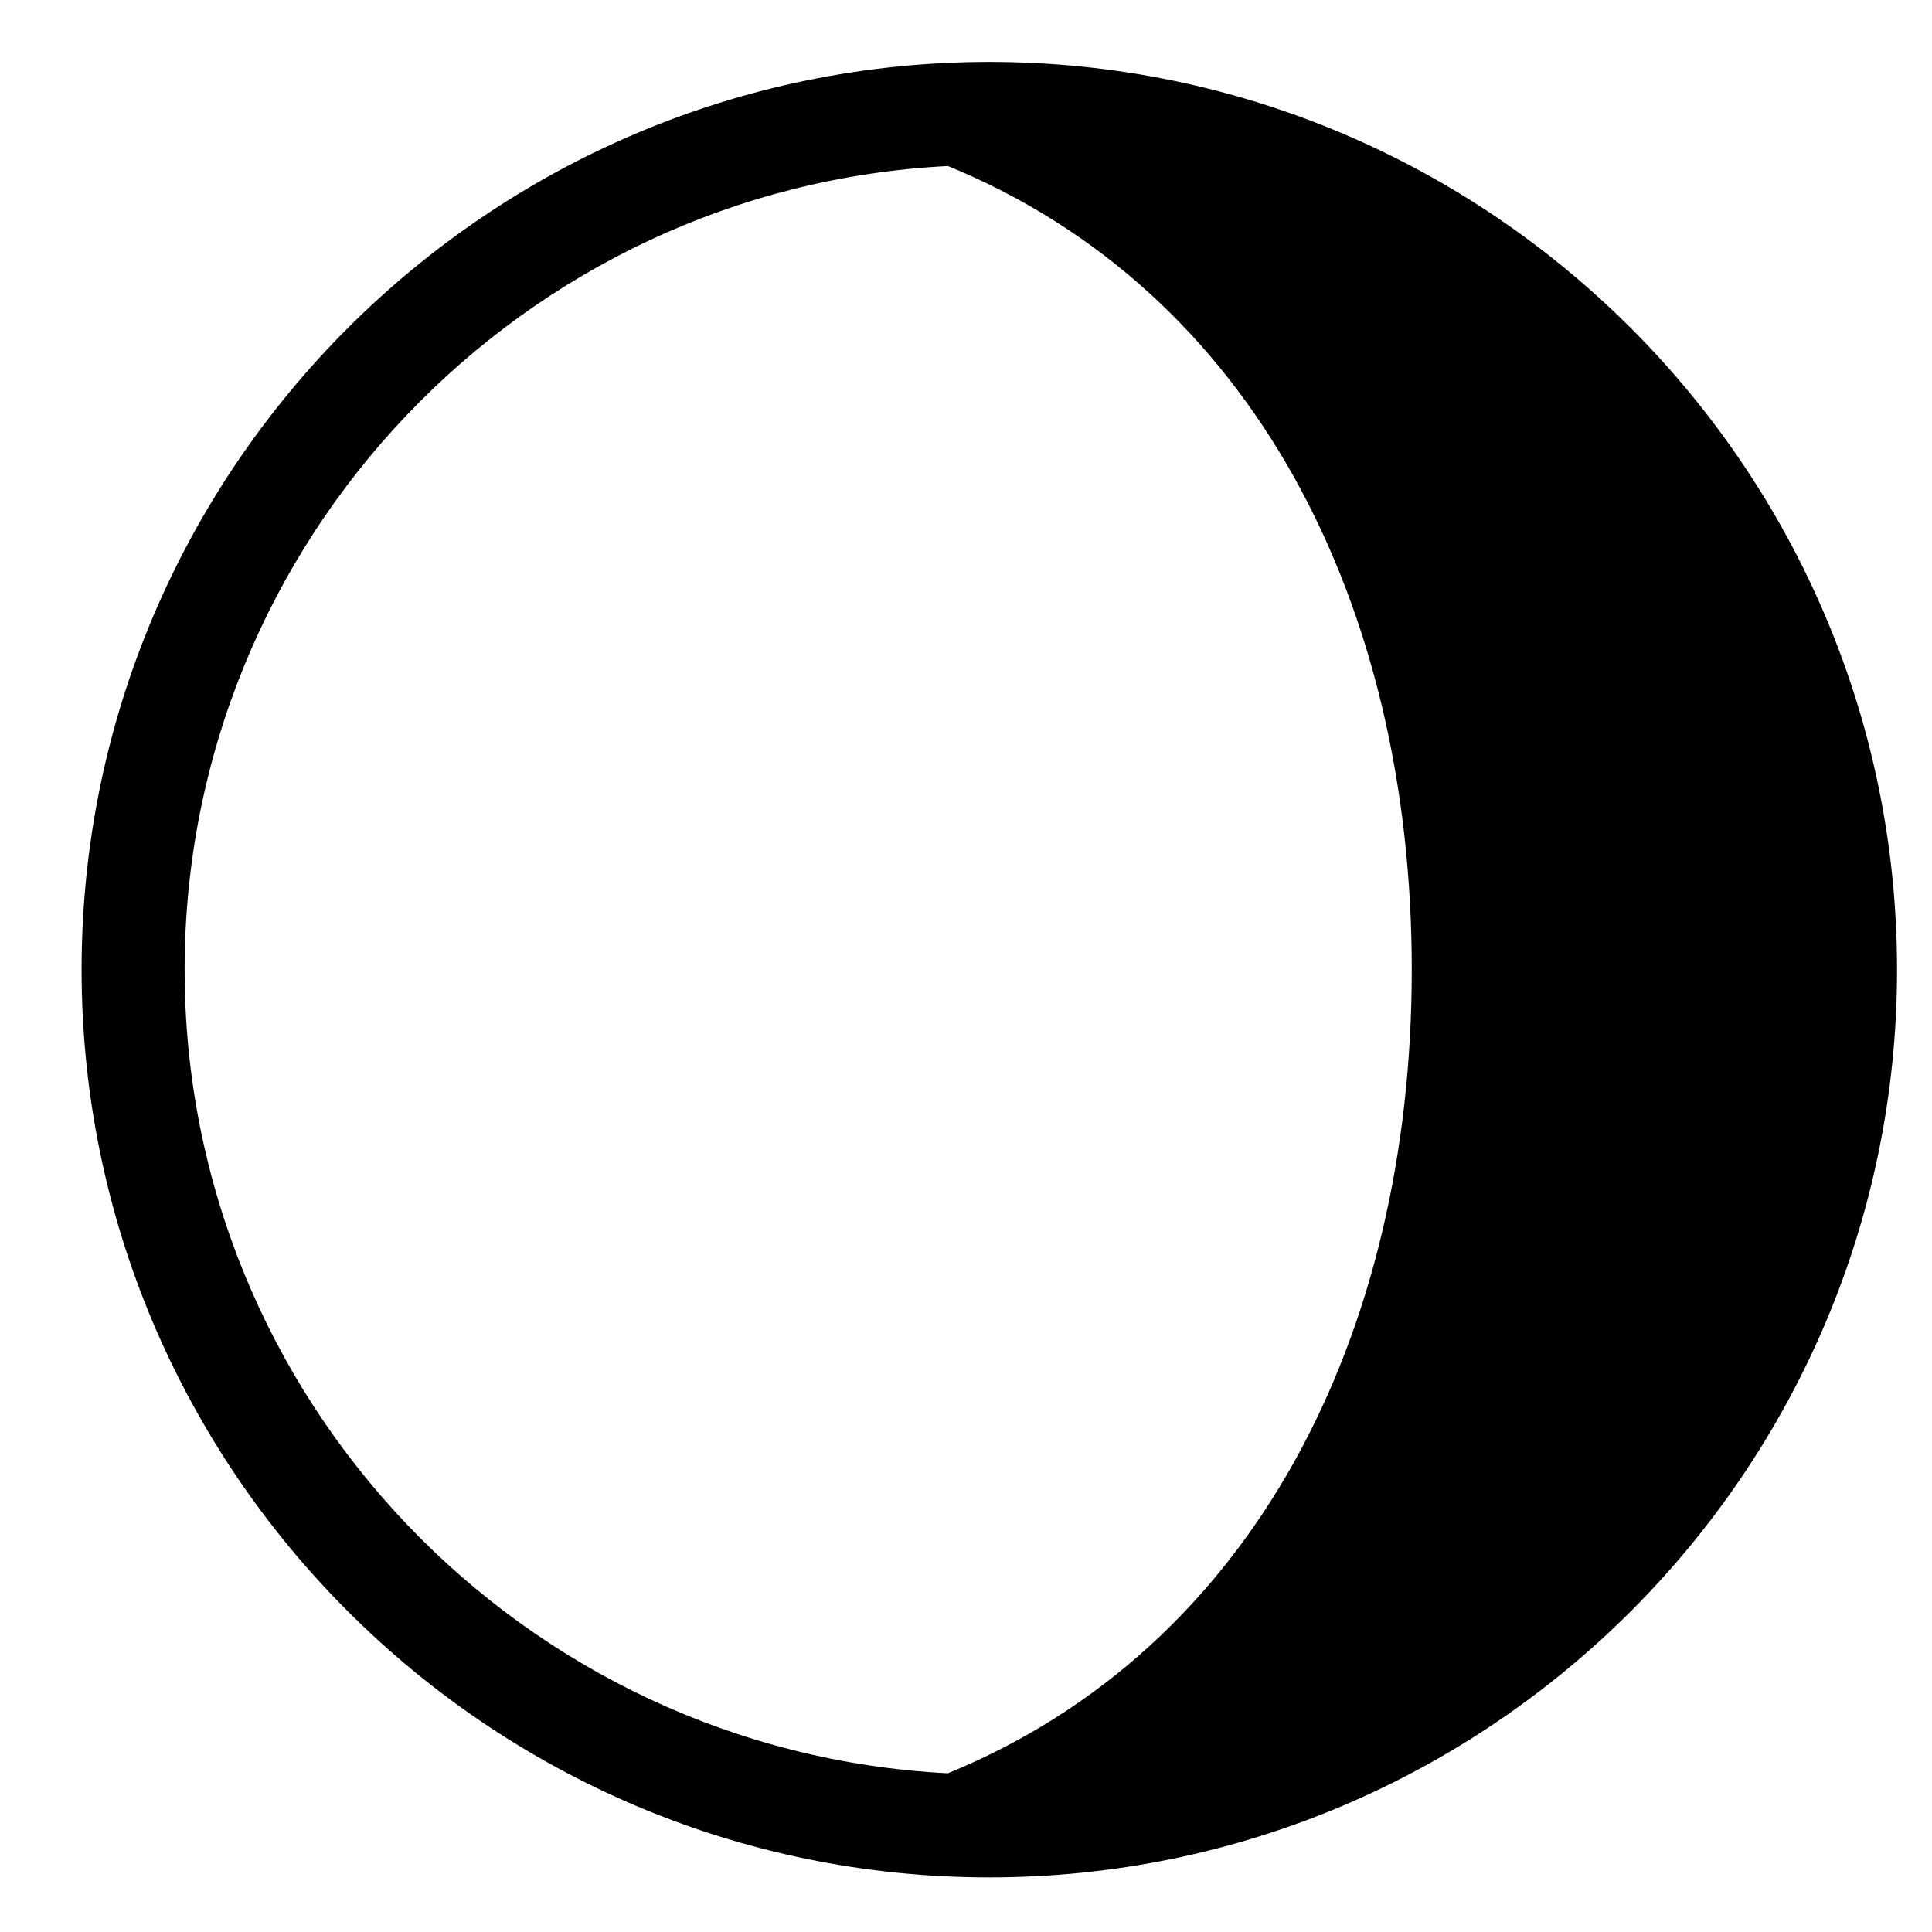
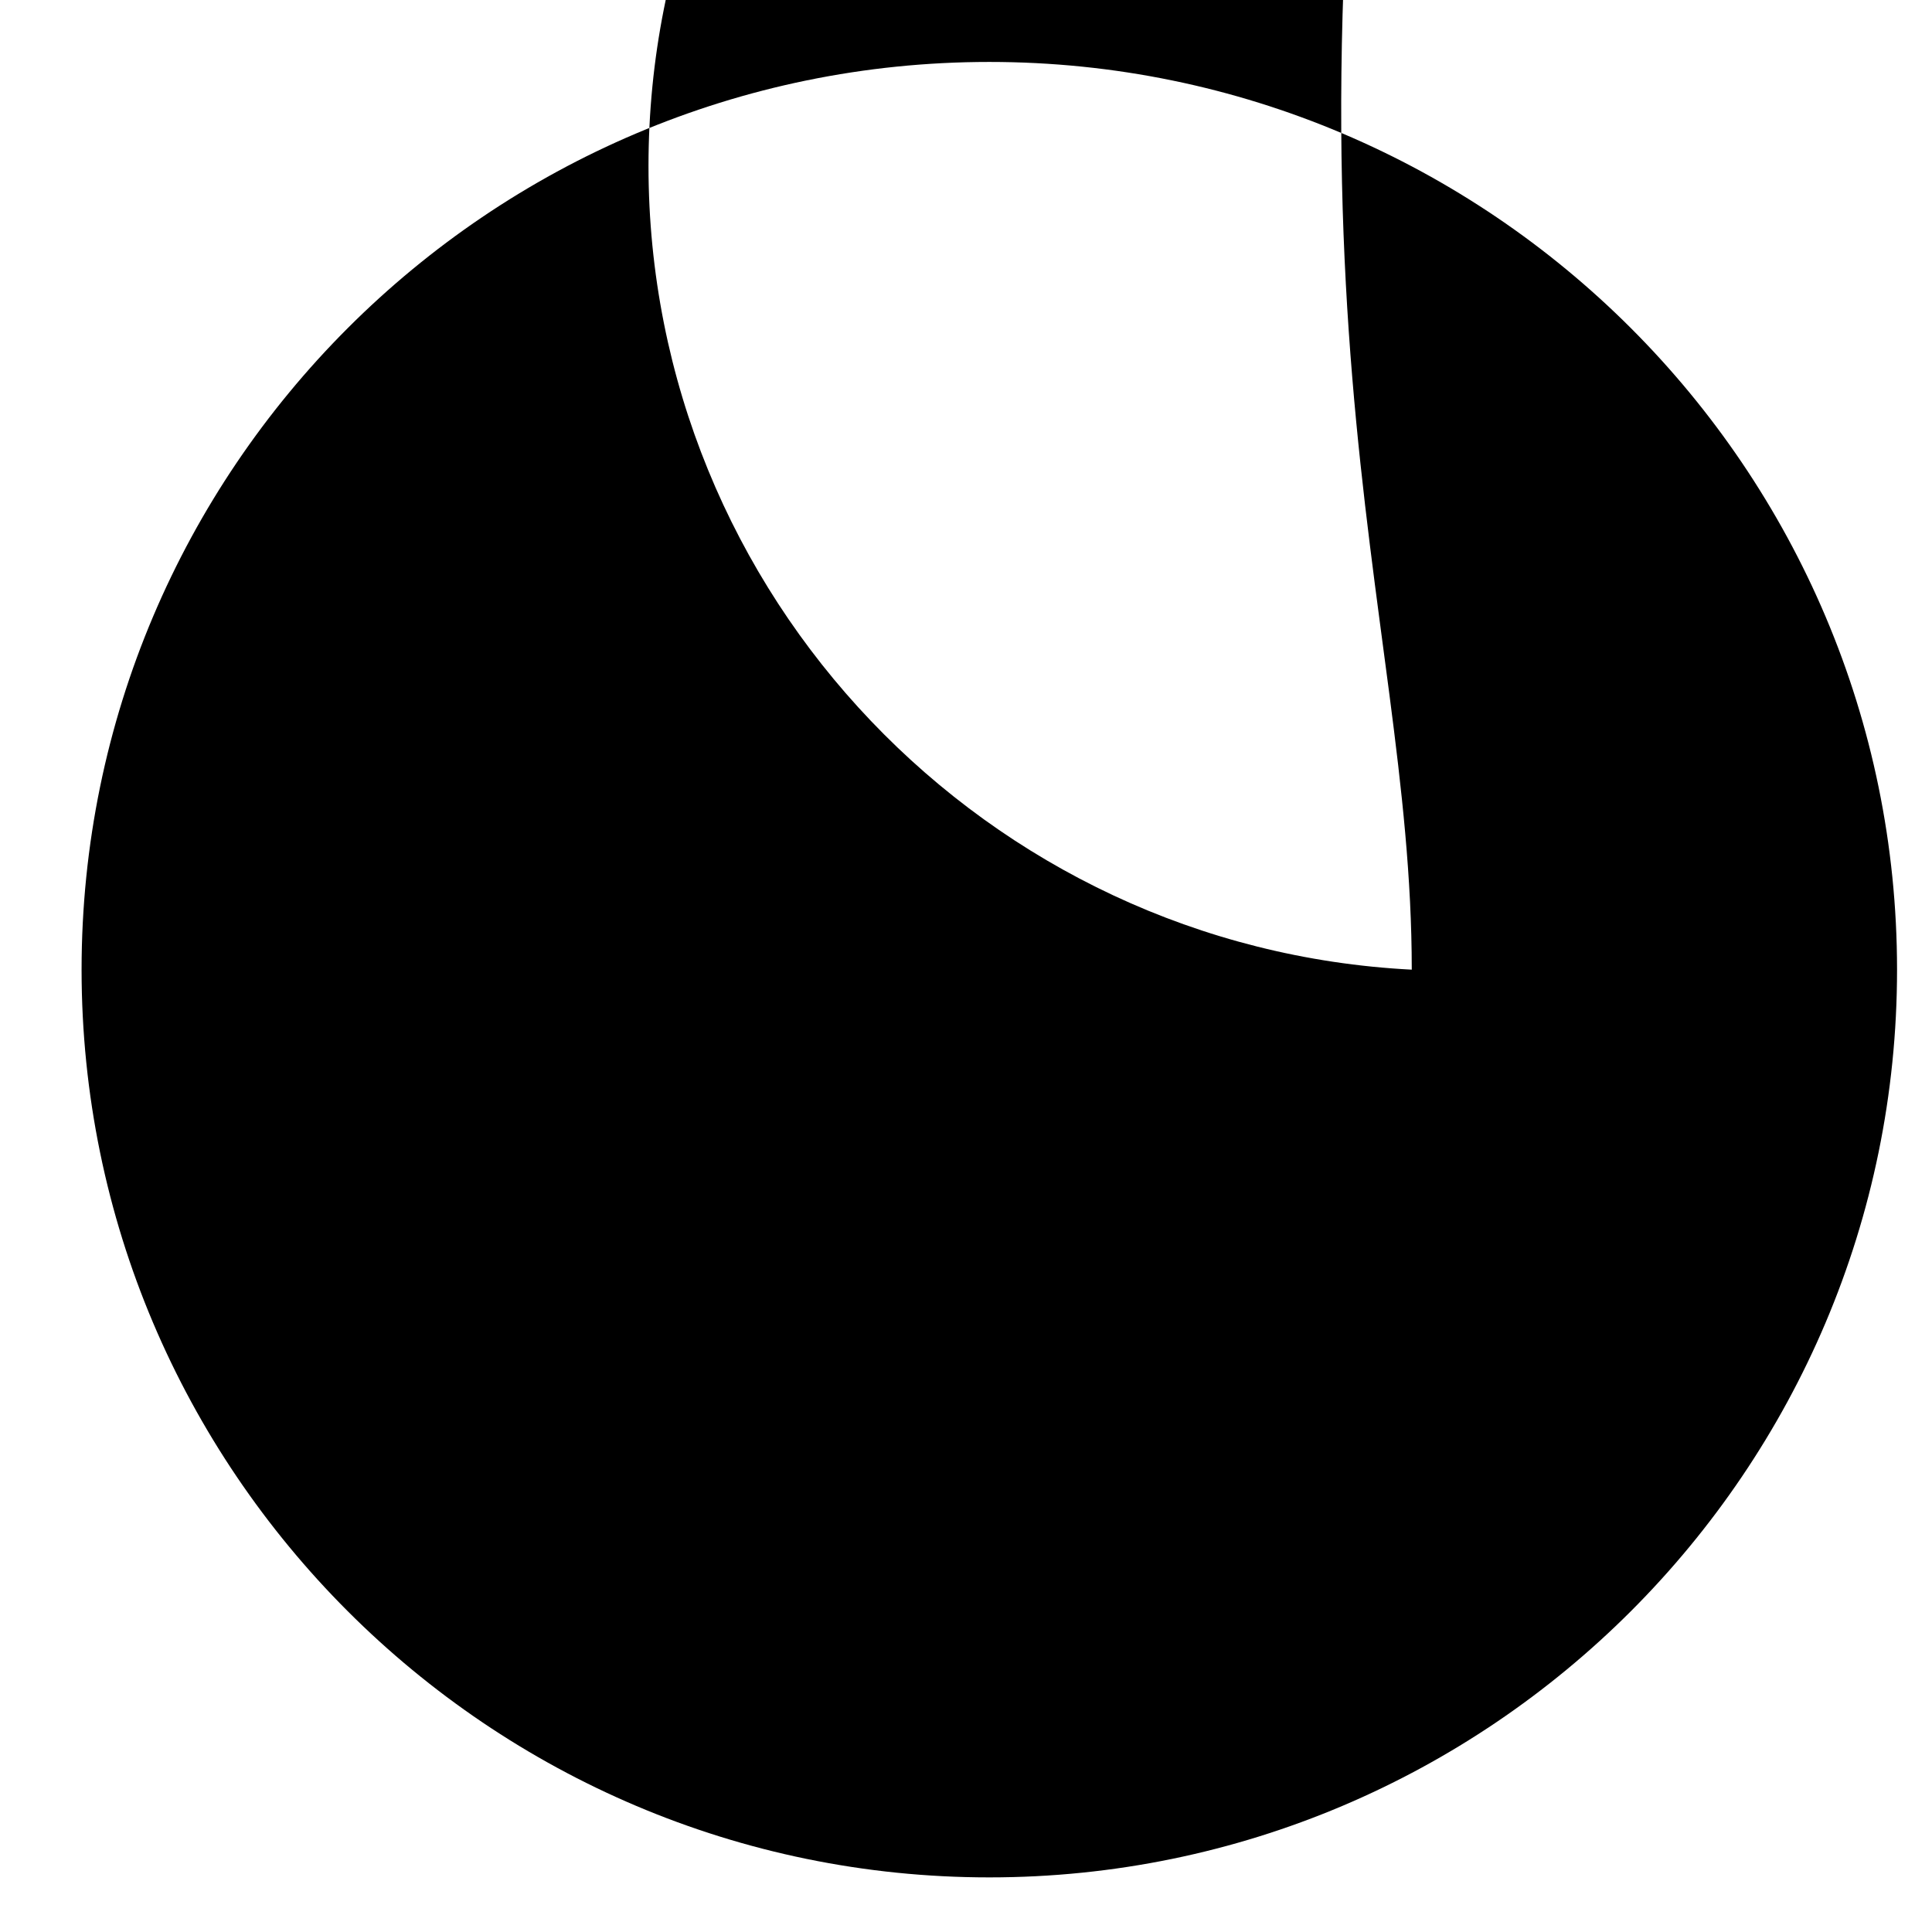
<svg xmlns="http://www.w3.org/2000/svg" version="1.1" id="Capa_1" x="0px" y="0px" viewBox="0 0 150 150" style="enable-background:new 0 0 150 150;" xml:space="preserve">
  <g>
-     <path d="M76.81,4.809c-38.86,0-70.476,31.615-70.476,70.476S37.949,145.76,76.81,145.76s70.476-31.615,70.476-70.476   S115.67,4.809,76.81,4.809z M109.609,75.284c0,28.414-12.336,52.687-36.014,62.394c-32.961-1.679-59.26-29.023-59.26-62.394   c0-33.372,26.3-60.716,59.262-62.394C97.282,22.597,109.609,46.869,109.609,75.284z" />
+     <path d="M76.81,4.809c-38.86,0-70.476,31.615-70.476,70.476S37.949,145.76,76.81,145.76s70.476-31.615,70.476-70.476   S115.67,4.809,76.81,4.809z M109.609,75.284c-32.961-1.679-59.26-29.023-59.26-62.394   c0-33.372,26.3-60.716,59.262-62.394C97.282,22.597,109.609,46.869,109.609,75.284z" />
  </g>
</svg>